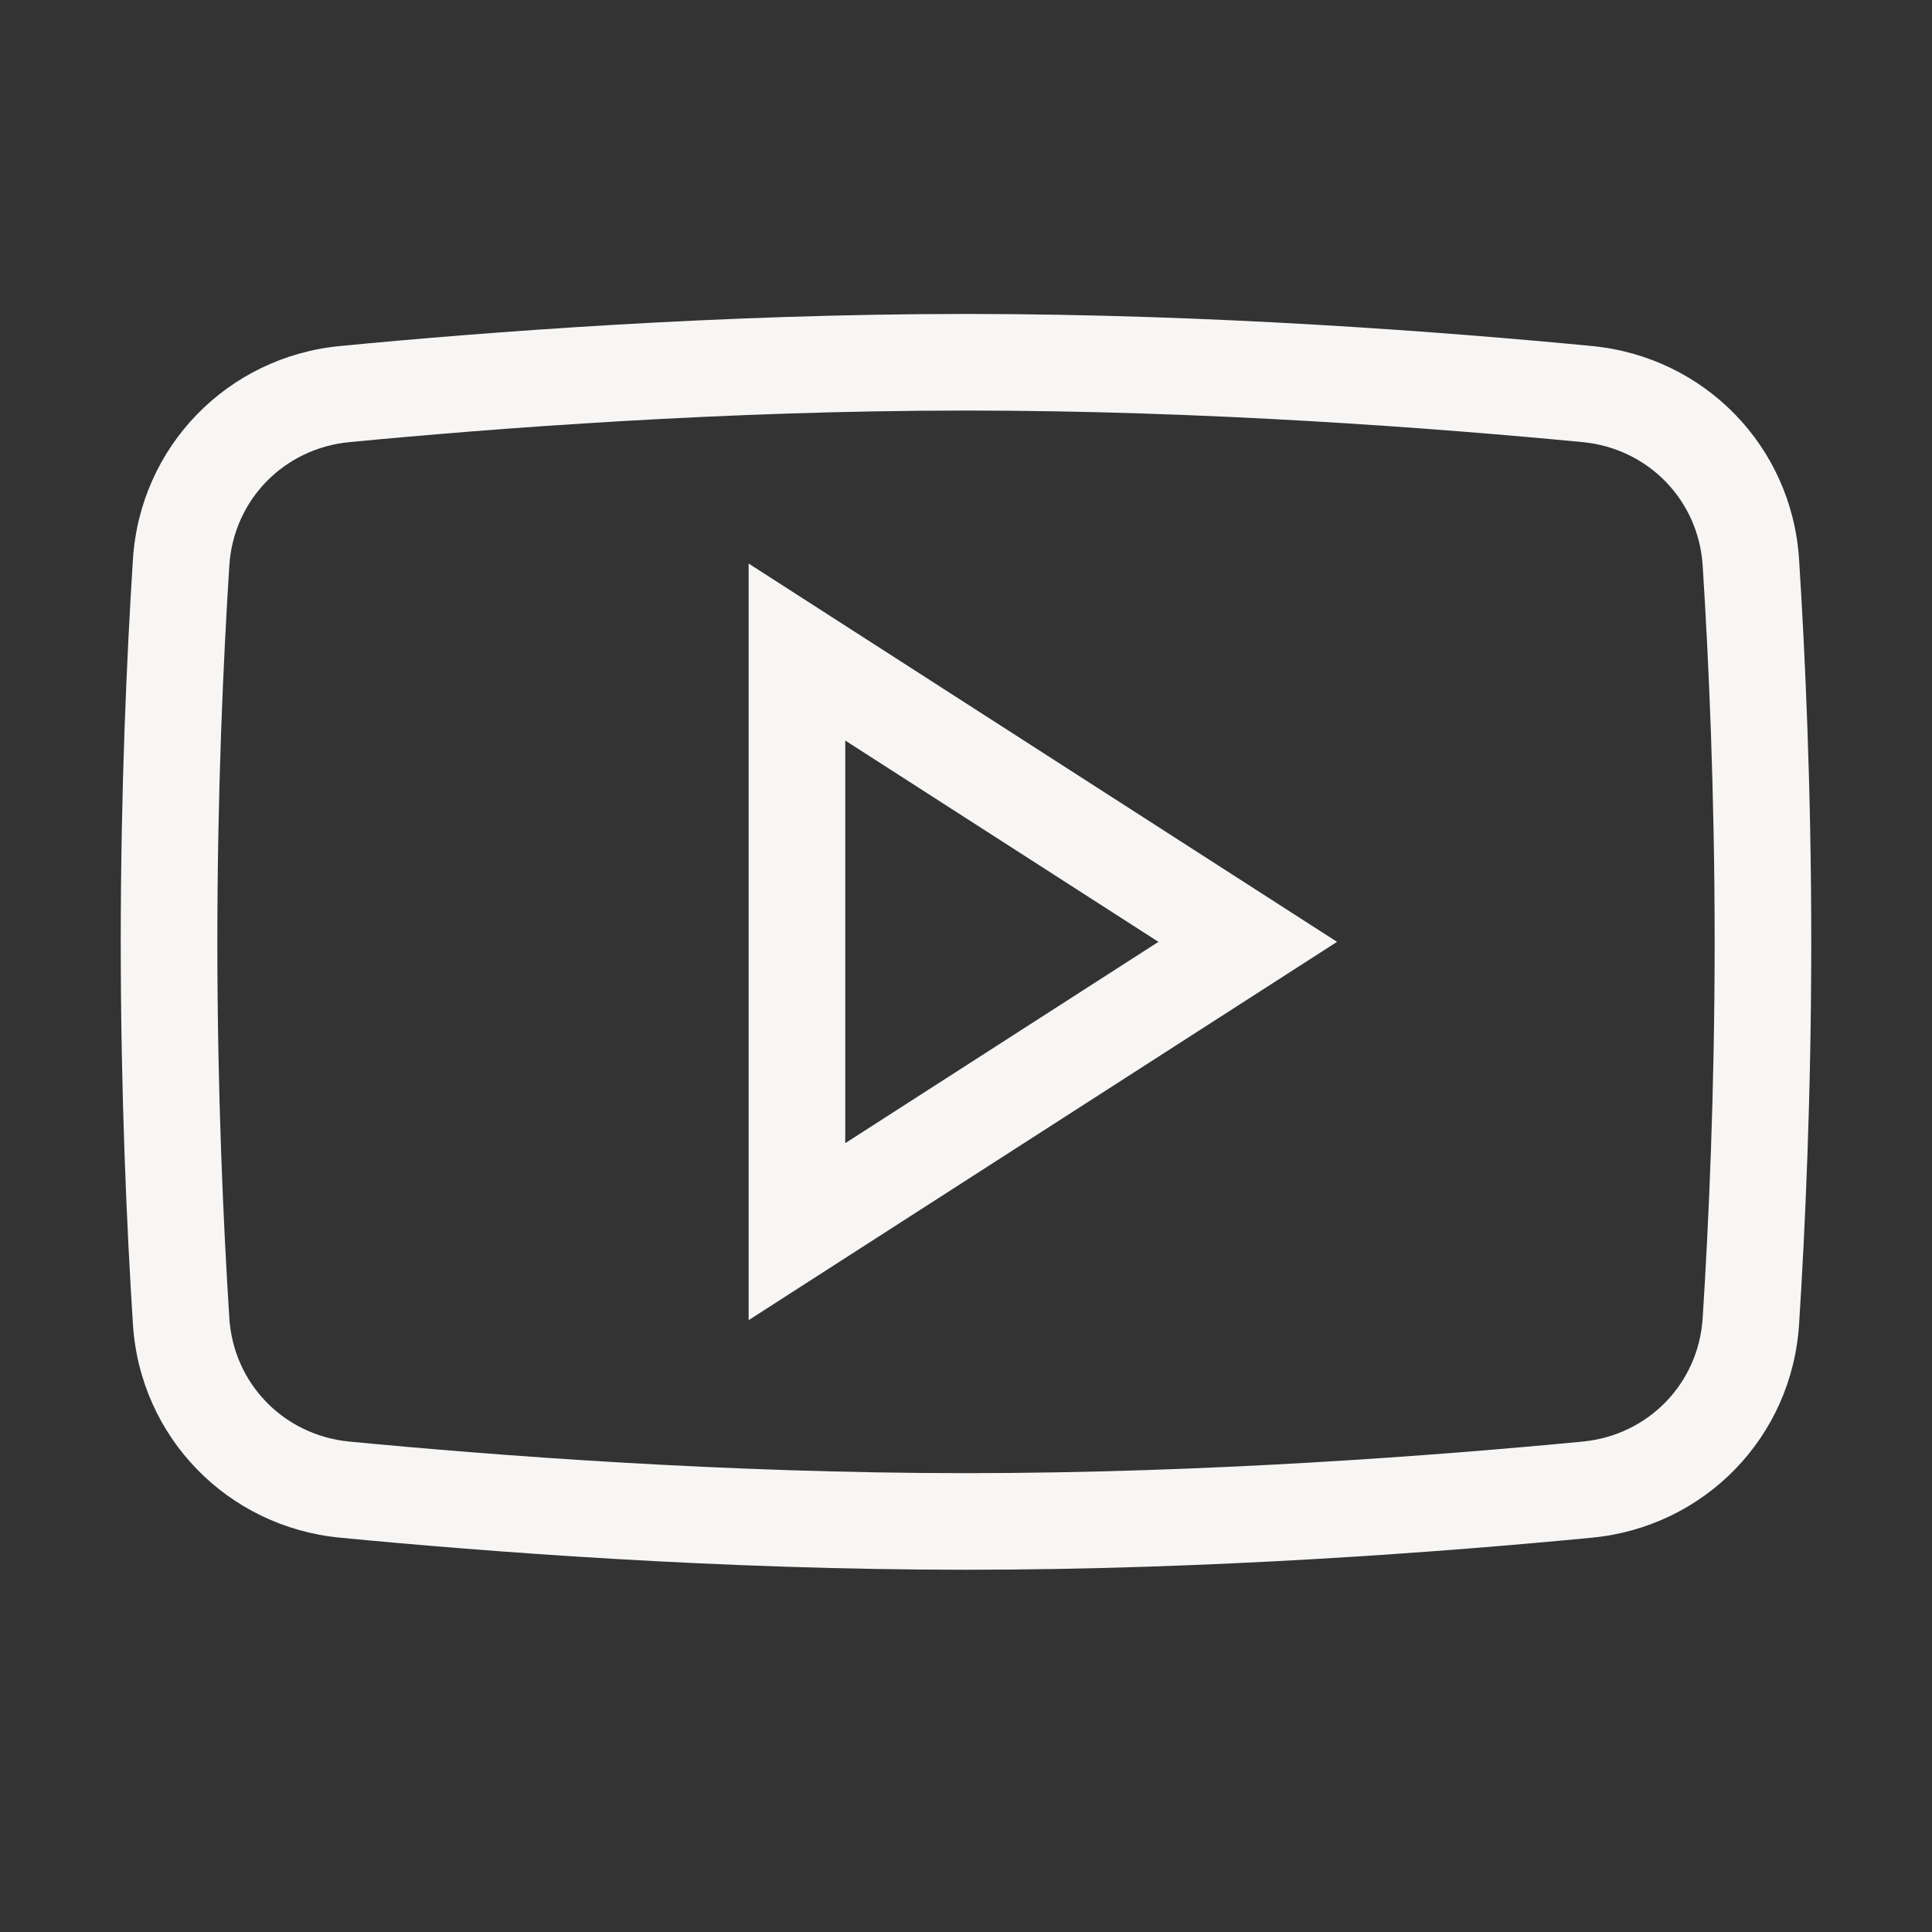
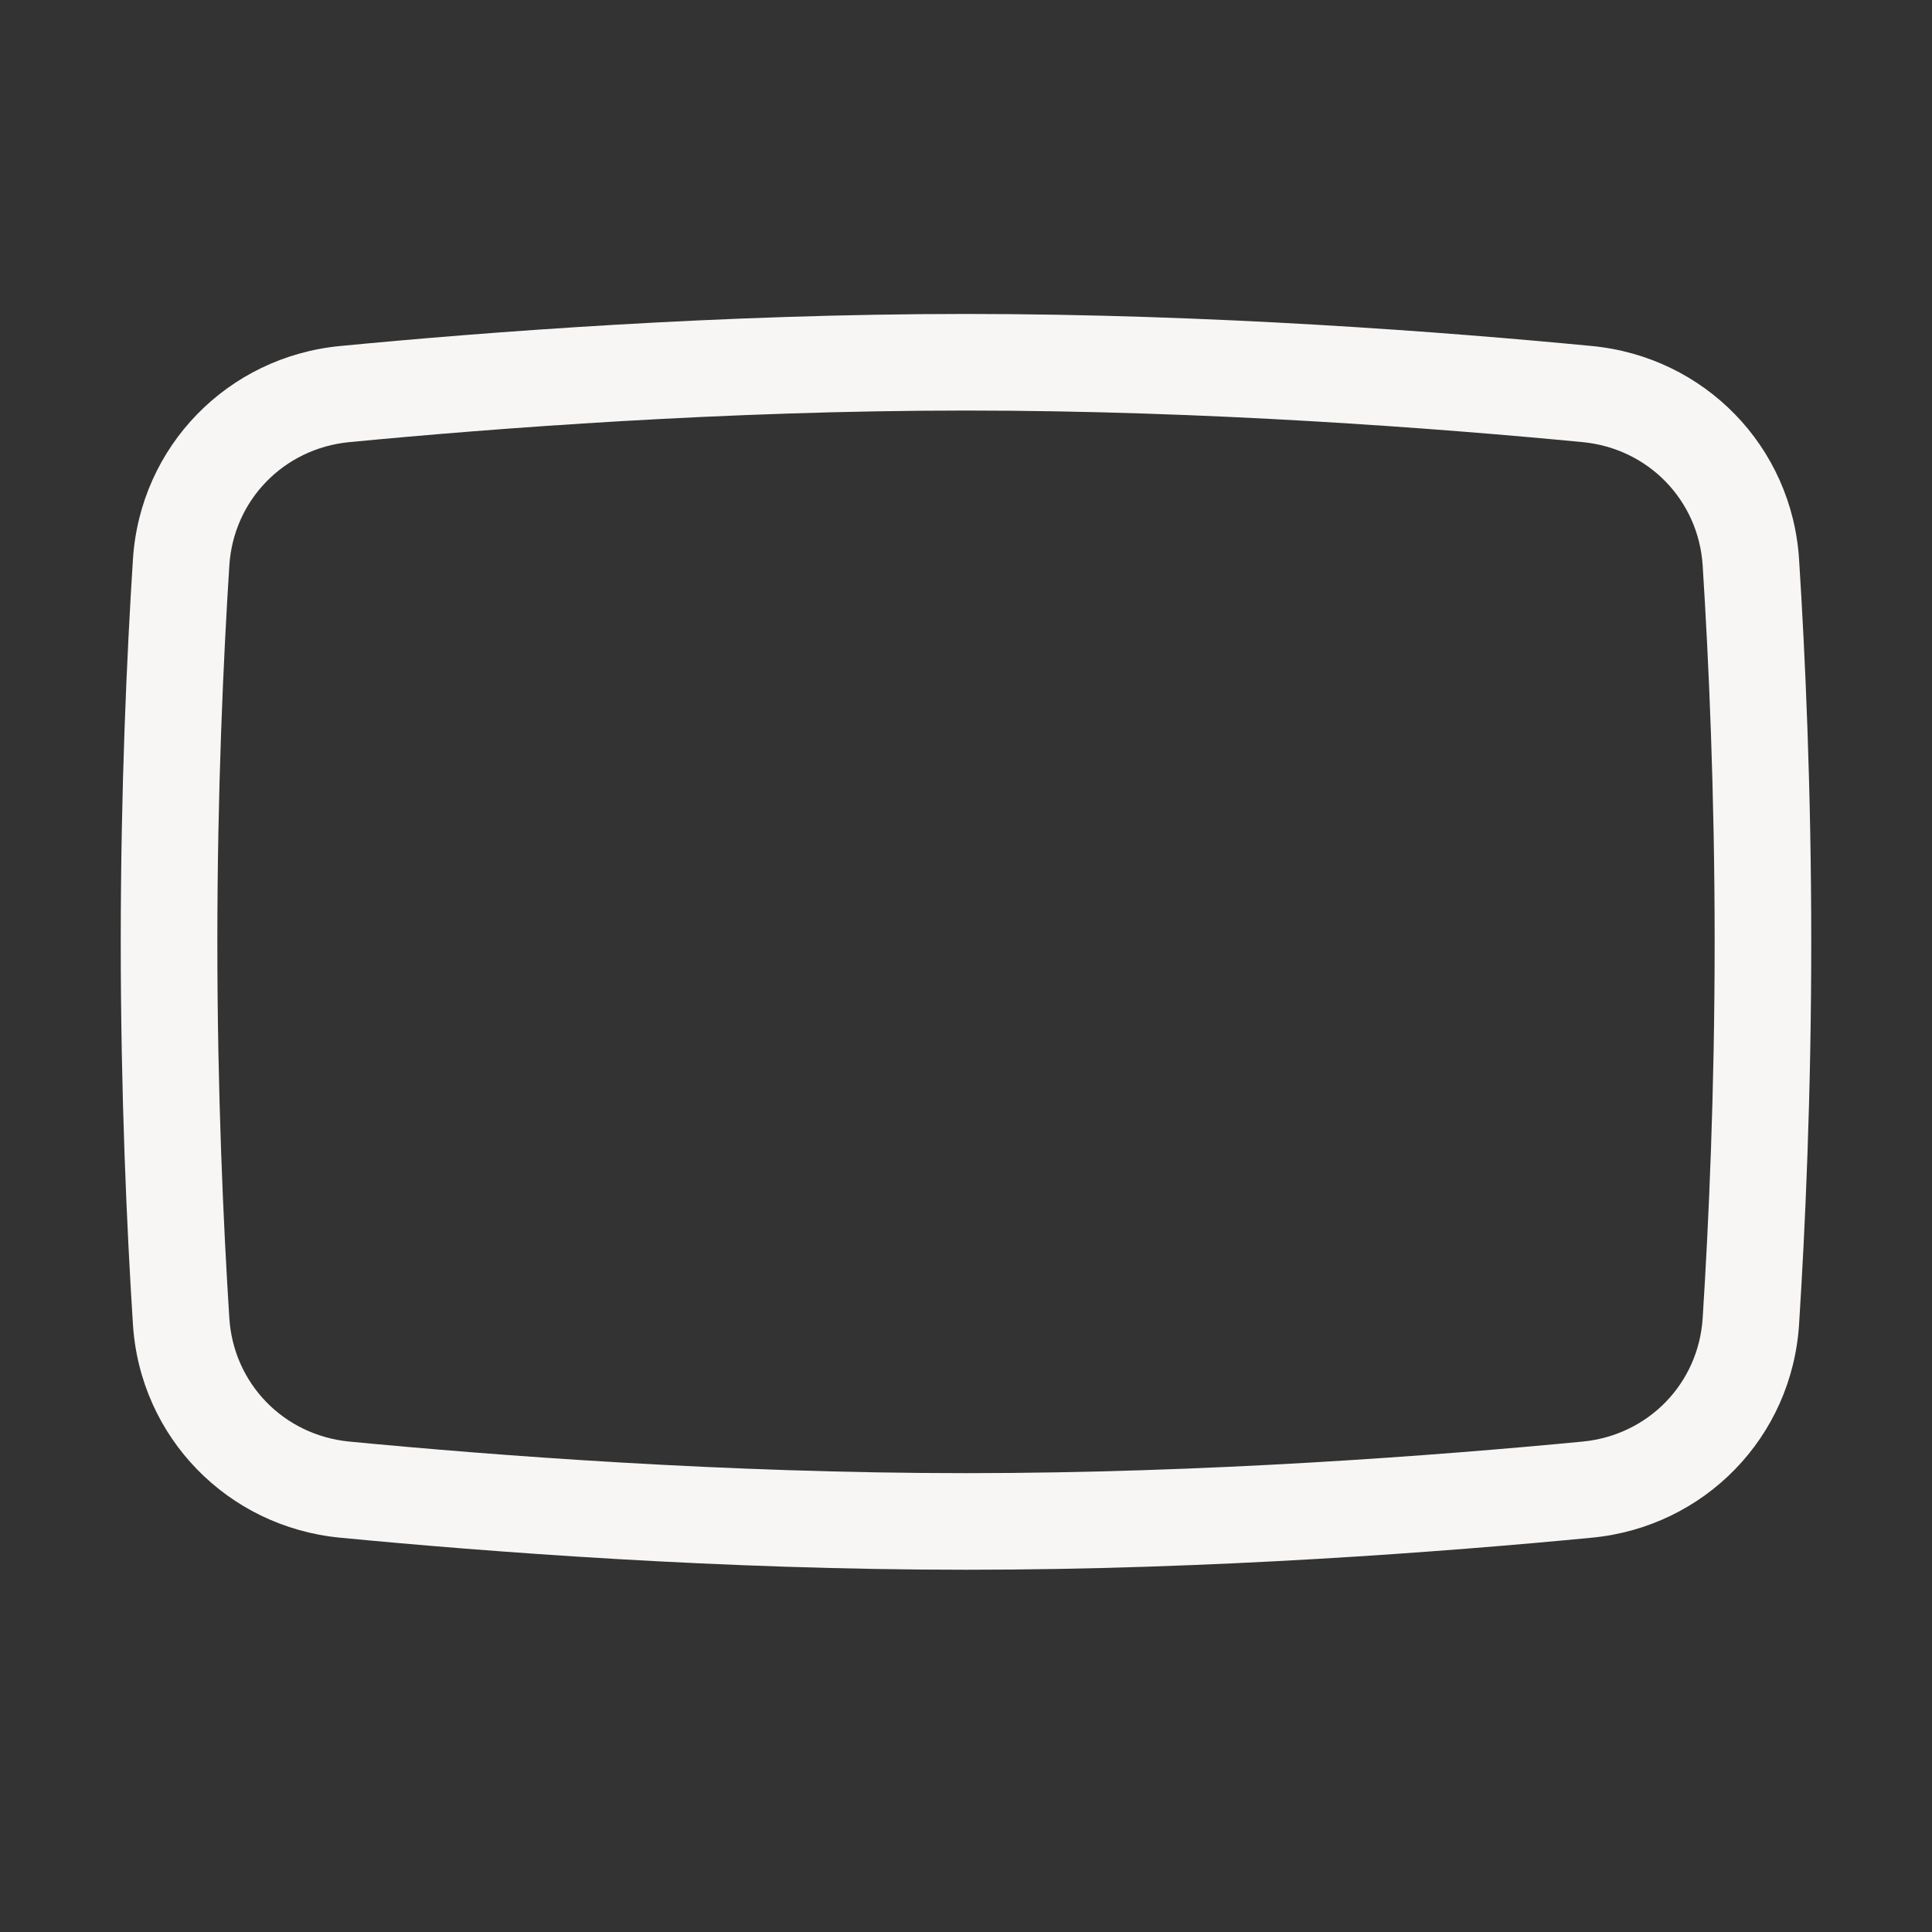
<svg xmlns="http://www.w3.org/2000/svg" fill="none" viewBox="0 0 20 20" height="20" width="20">
  <rect x="0" y="0" width="20" height="20" fill="#333333" stroke="none" />
-   <path fill="#F7F6F5" d="M7.75 5.834V13.666L13.841 9.75L7.75 5.834ZM11.992 9.75L8.75 11.834V7.666L11.992 9.75Z" clip-rule="evenodd" fill-rule="evenodd" />
  <path fill="#F7F6F5" d="M10 3.25C7.467 3.25 5.035 3.436 3.52 3.582C2.356 3.694 1.45 4.621 1.376 5.792C1.313 6.781 1.25 8.165 1.25 9.75C1.25 11.335 1.313 12.719 1.376 13.708C1.45 14.879 2.356 15.806 3.52 15.918C5.035 16.064 7.467 16.25 10 16.25C12.533 16.25 14.964 16.064 16.48 15.918C17.645 15.806 18.55 14.879 18.624 13.708C18.687 12.719 18.75 11.335 18.75 9.75C18.75 8.165 18.687 6.781 18.624 5.792C18.55 4.621 17.645 3.694 16.48 3.582C14.964 3.436 12.533 3.25 10 3.25ZM3.615 4.577C5.114 4.433 7.511 4.25 10 4.25C12.489 4.25 14.886 4.433 16.385 4.577C17.063 4.643 17.583 5.178 17.626 5.855C17.688 6.828 17.75 8.19 17.75 9.75C17.75 11.31 17.688 12.672 17.626 13.645C17.583 14.322 17.063 14.857 16.385 14.923C14.886 15.067 12.489 15.25 10 15.25C7.511 15.25 5.114 15.067 3.615 14.923C2.937 14.857 2.417 14.322 2.374 13.645C2.312 12.672 2.25 11.31 2.25 9.75C2.25 8.19 2.312 6.828 2.374 5.855C2.417 5.178 2.937 4.643 3.615 4.577Z" clip-rule="evenodd" fill-rule="evenodd" />
</svg>